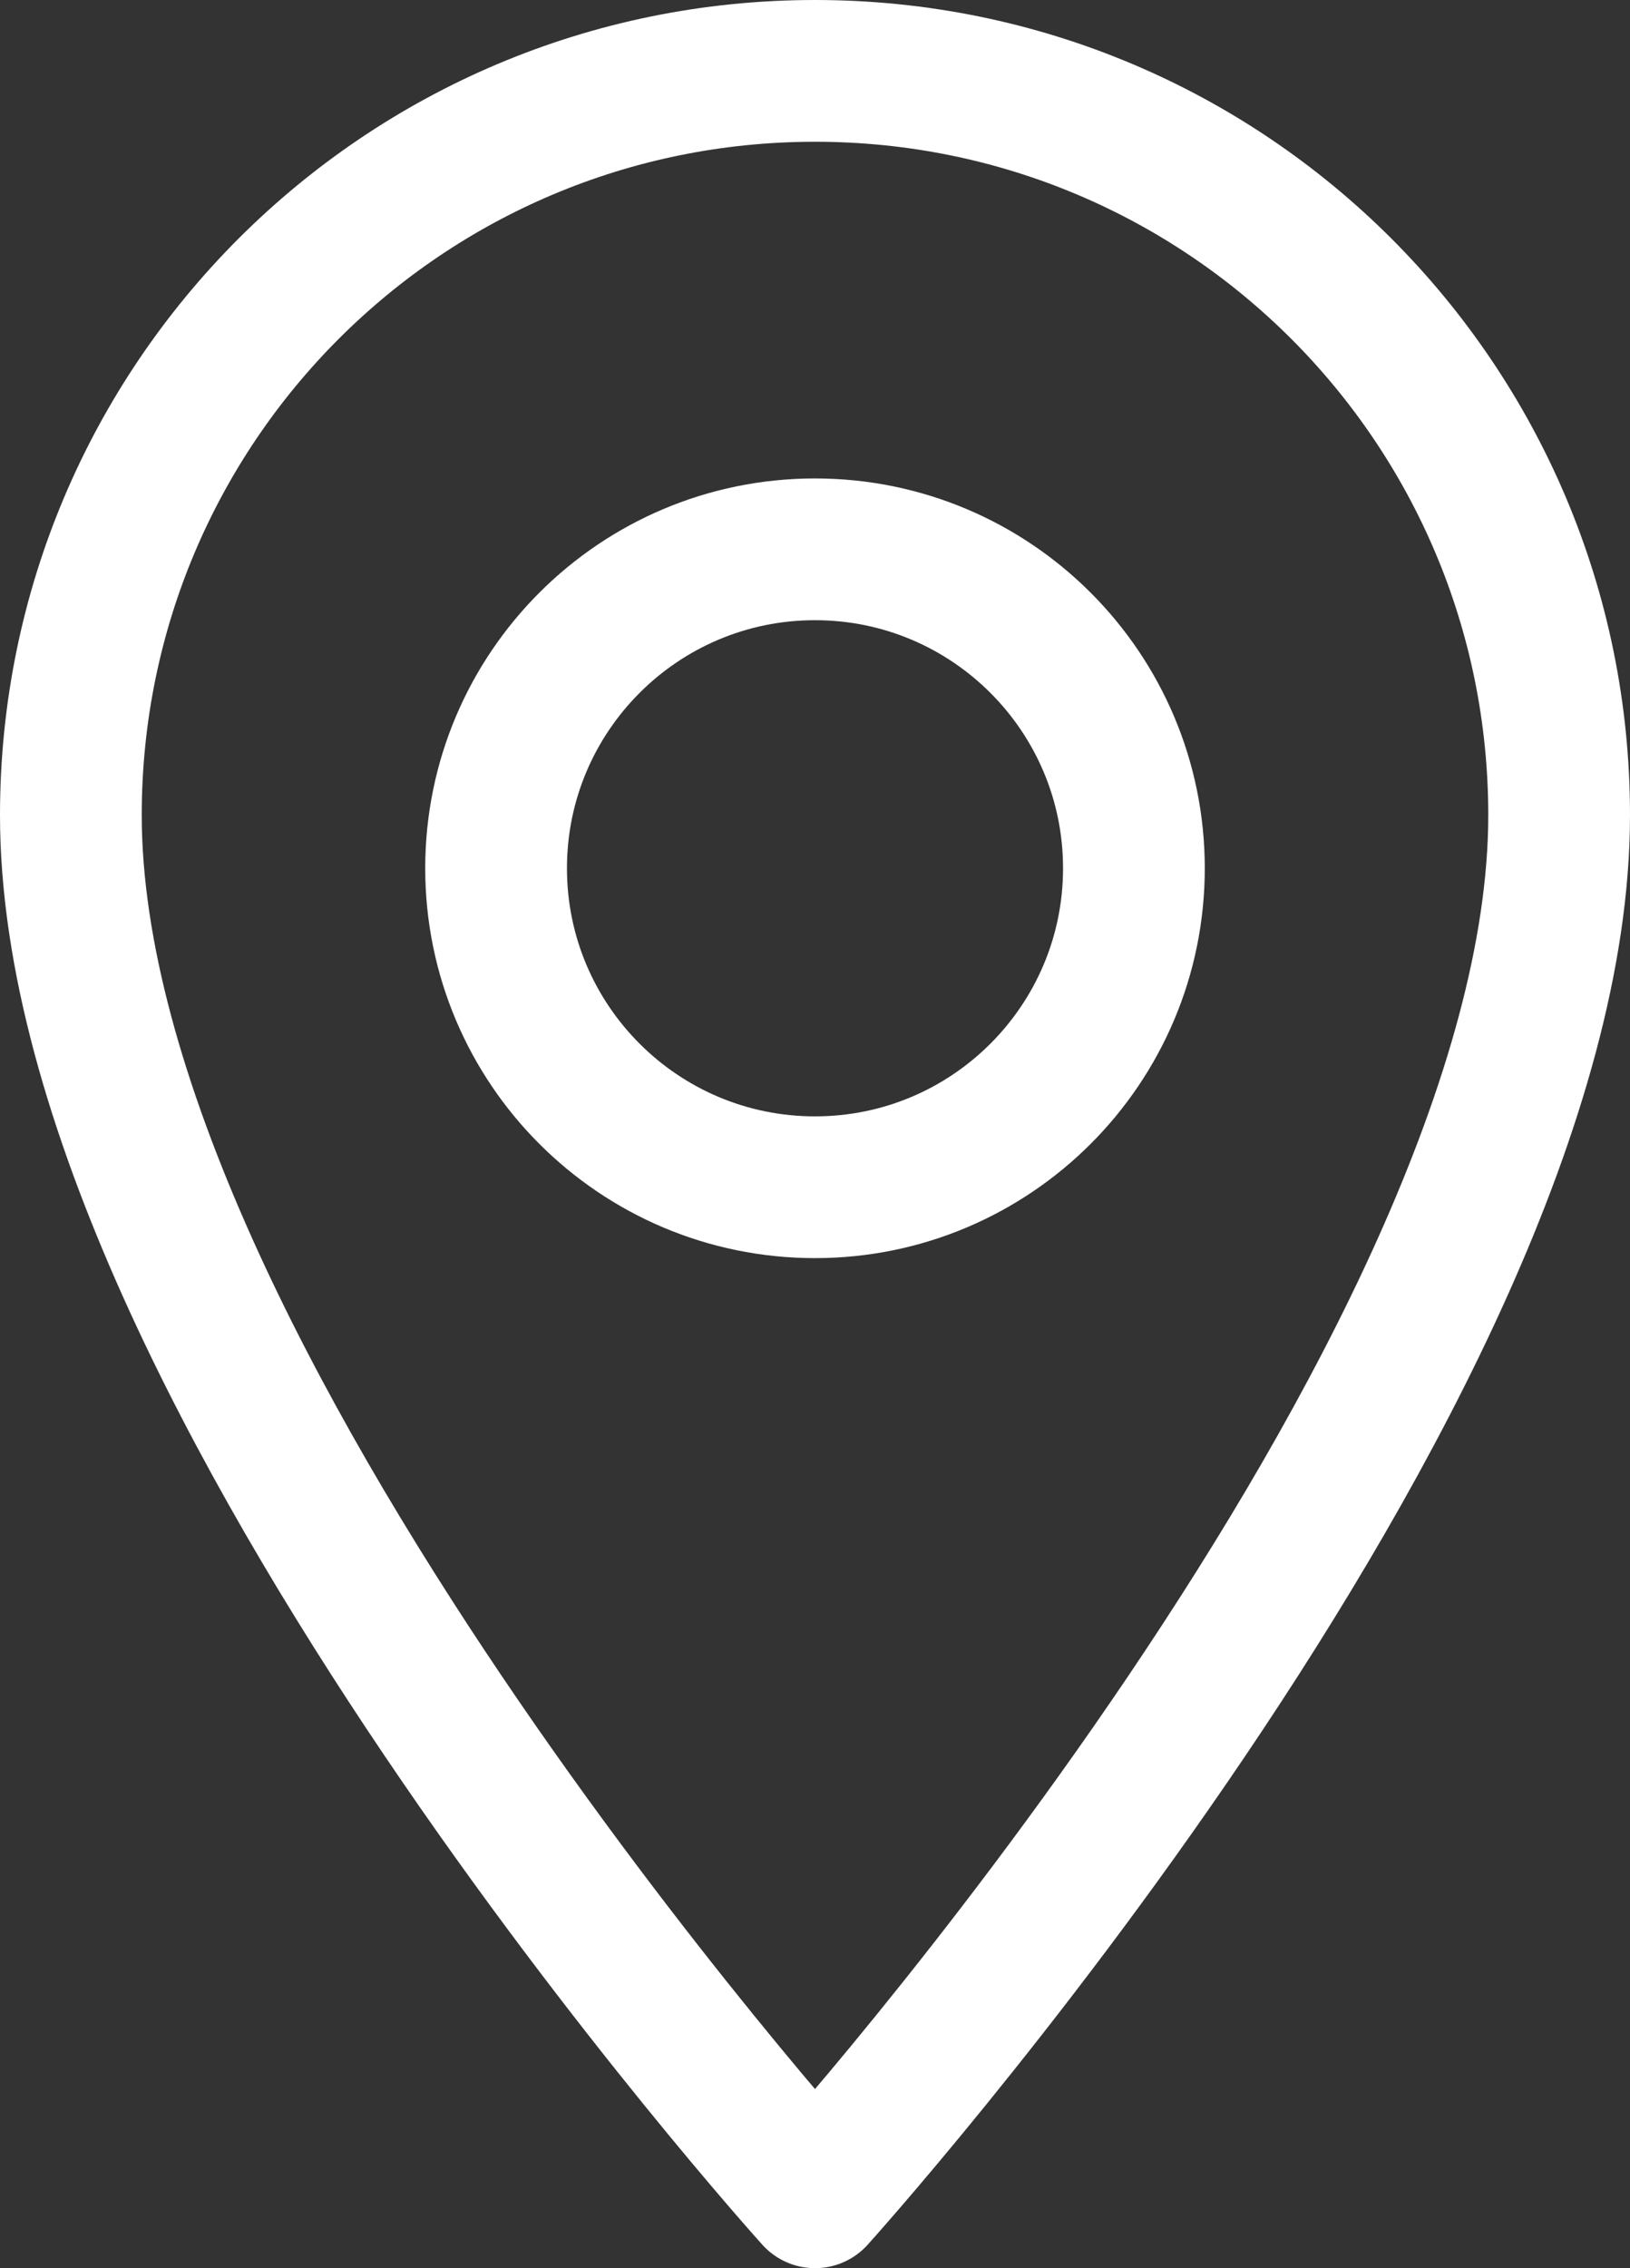
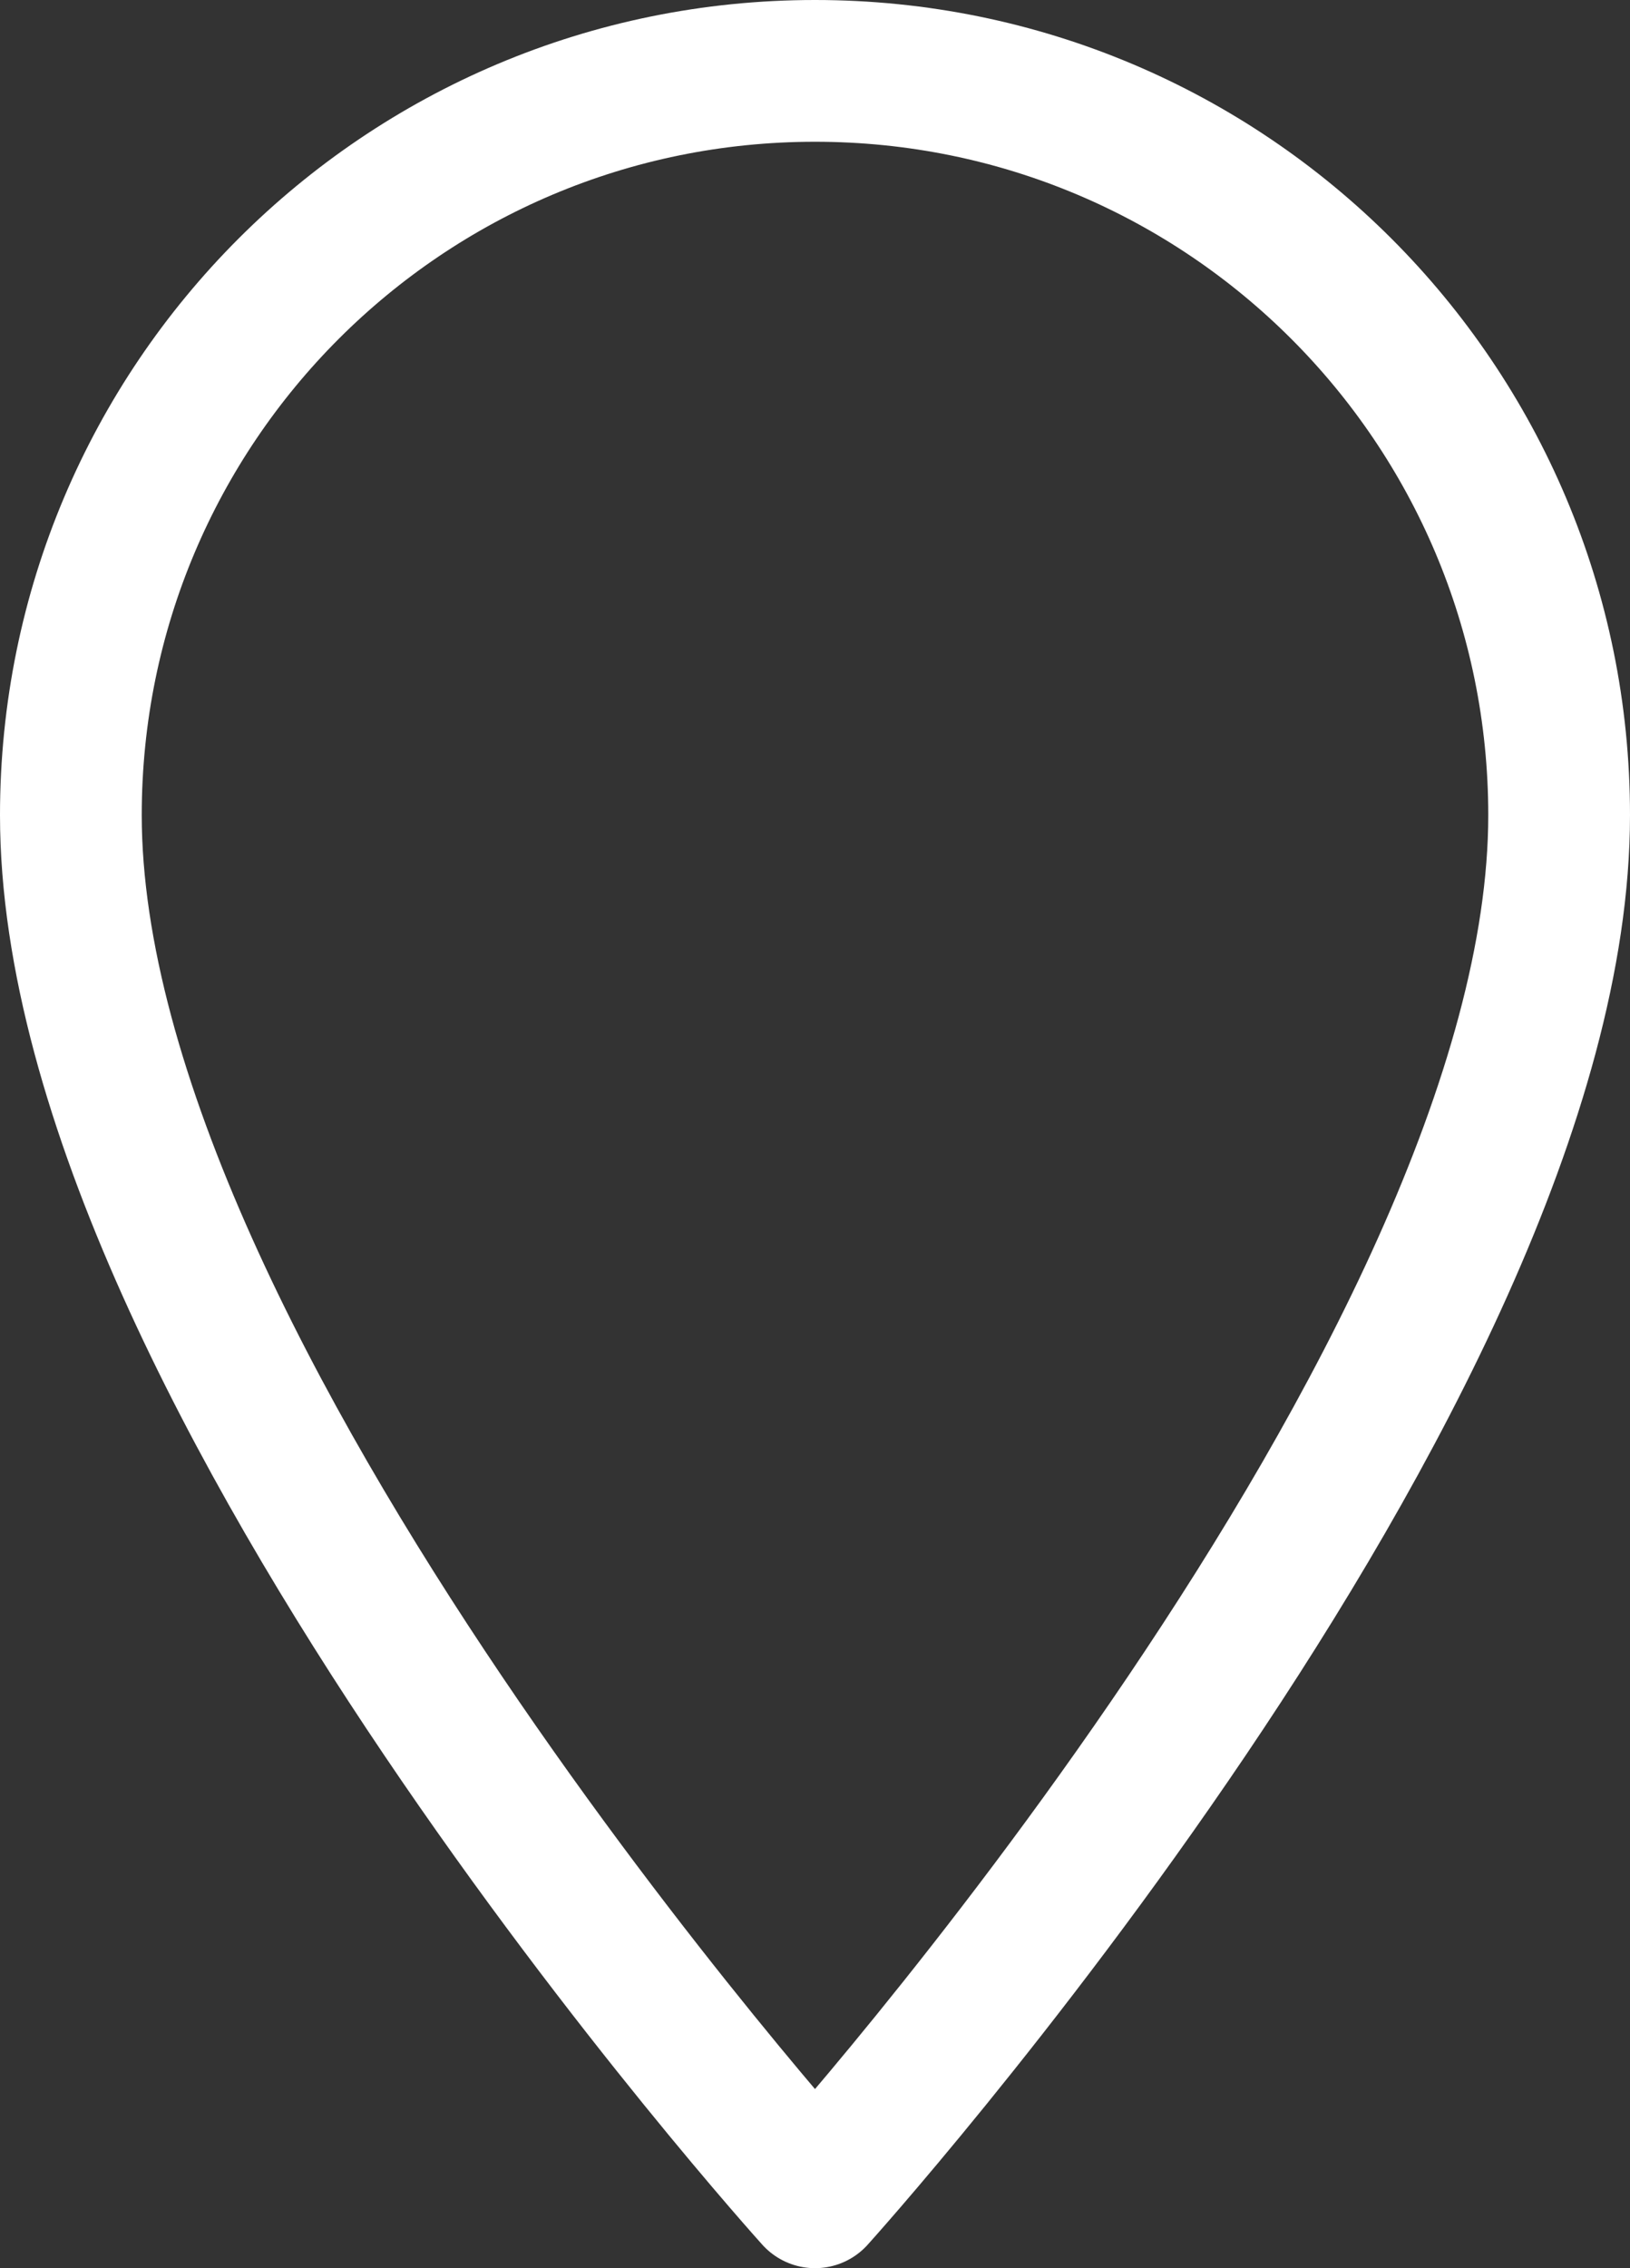
<svg xmlns="http://www.w3.org/2000/svg" width="23" height="32" viewBox="0 0 23 32" fill="none">
  <rect x="0" y="0" width="23" height="32" fill="#333333" stroke="none" />
  <path fill-rule="evenodd" clip-rule="evenodd" d="M11.5 1C17.305 1 22 5.695 22 11.5C22 19.375 11.5 31 11.5 31C11.5 31 1 19.375 1 11.5C1 5.695 5.695 1 11.5 1Z" stroke="white" stroke-width="2" stroke-linejoin="round" />
-   <path fill-rule="evenodd" clip-rule="evenodd" d="M11.5 16.75C9.015 16.75 7 14.735 7 12.25C7 9.765 9.015 7.75 11.5 7.75C13.985 7.75 16 9.765 16 12.25C16 14.735 13.985 16.75 11.5 16.75Z" stroke="white" stroke-width="2" />
</svg>